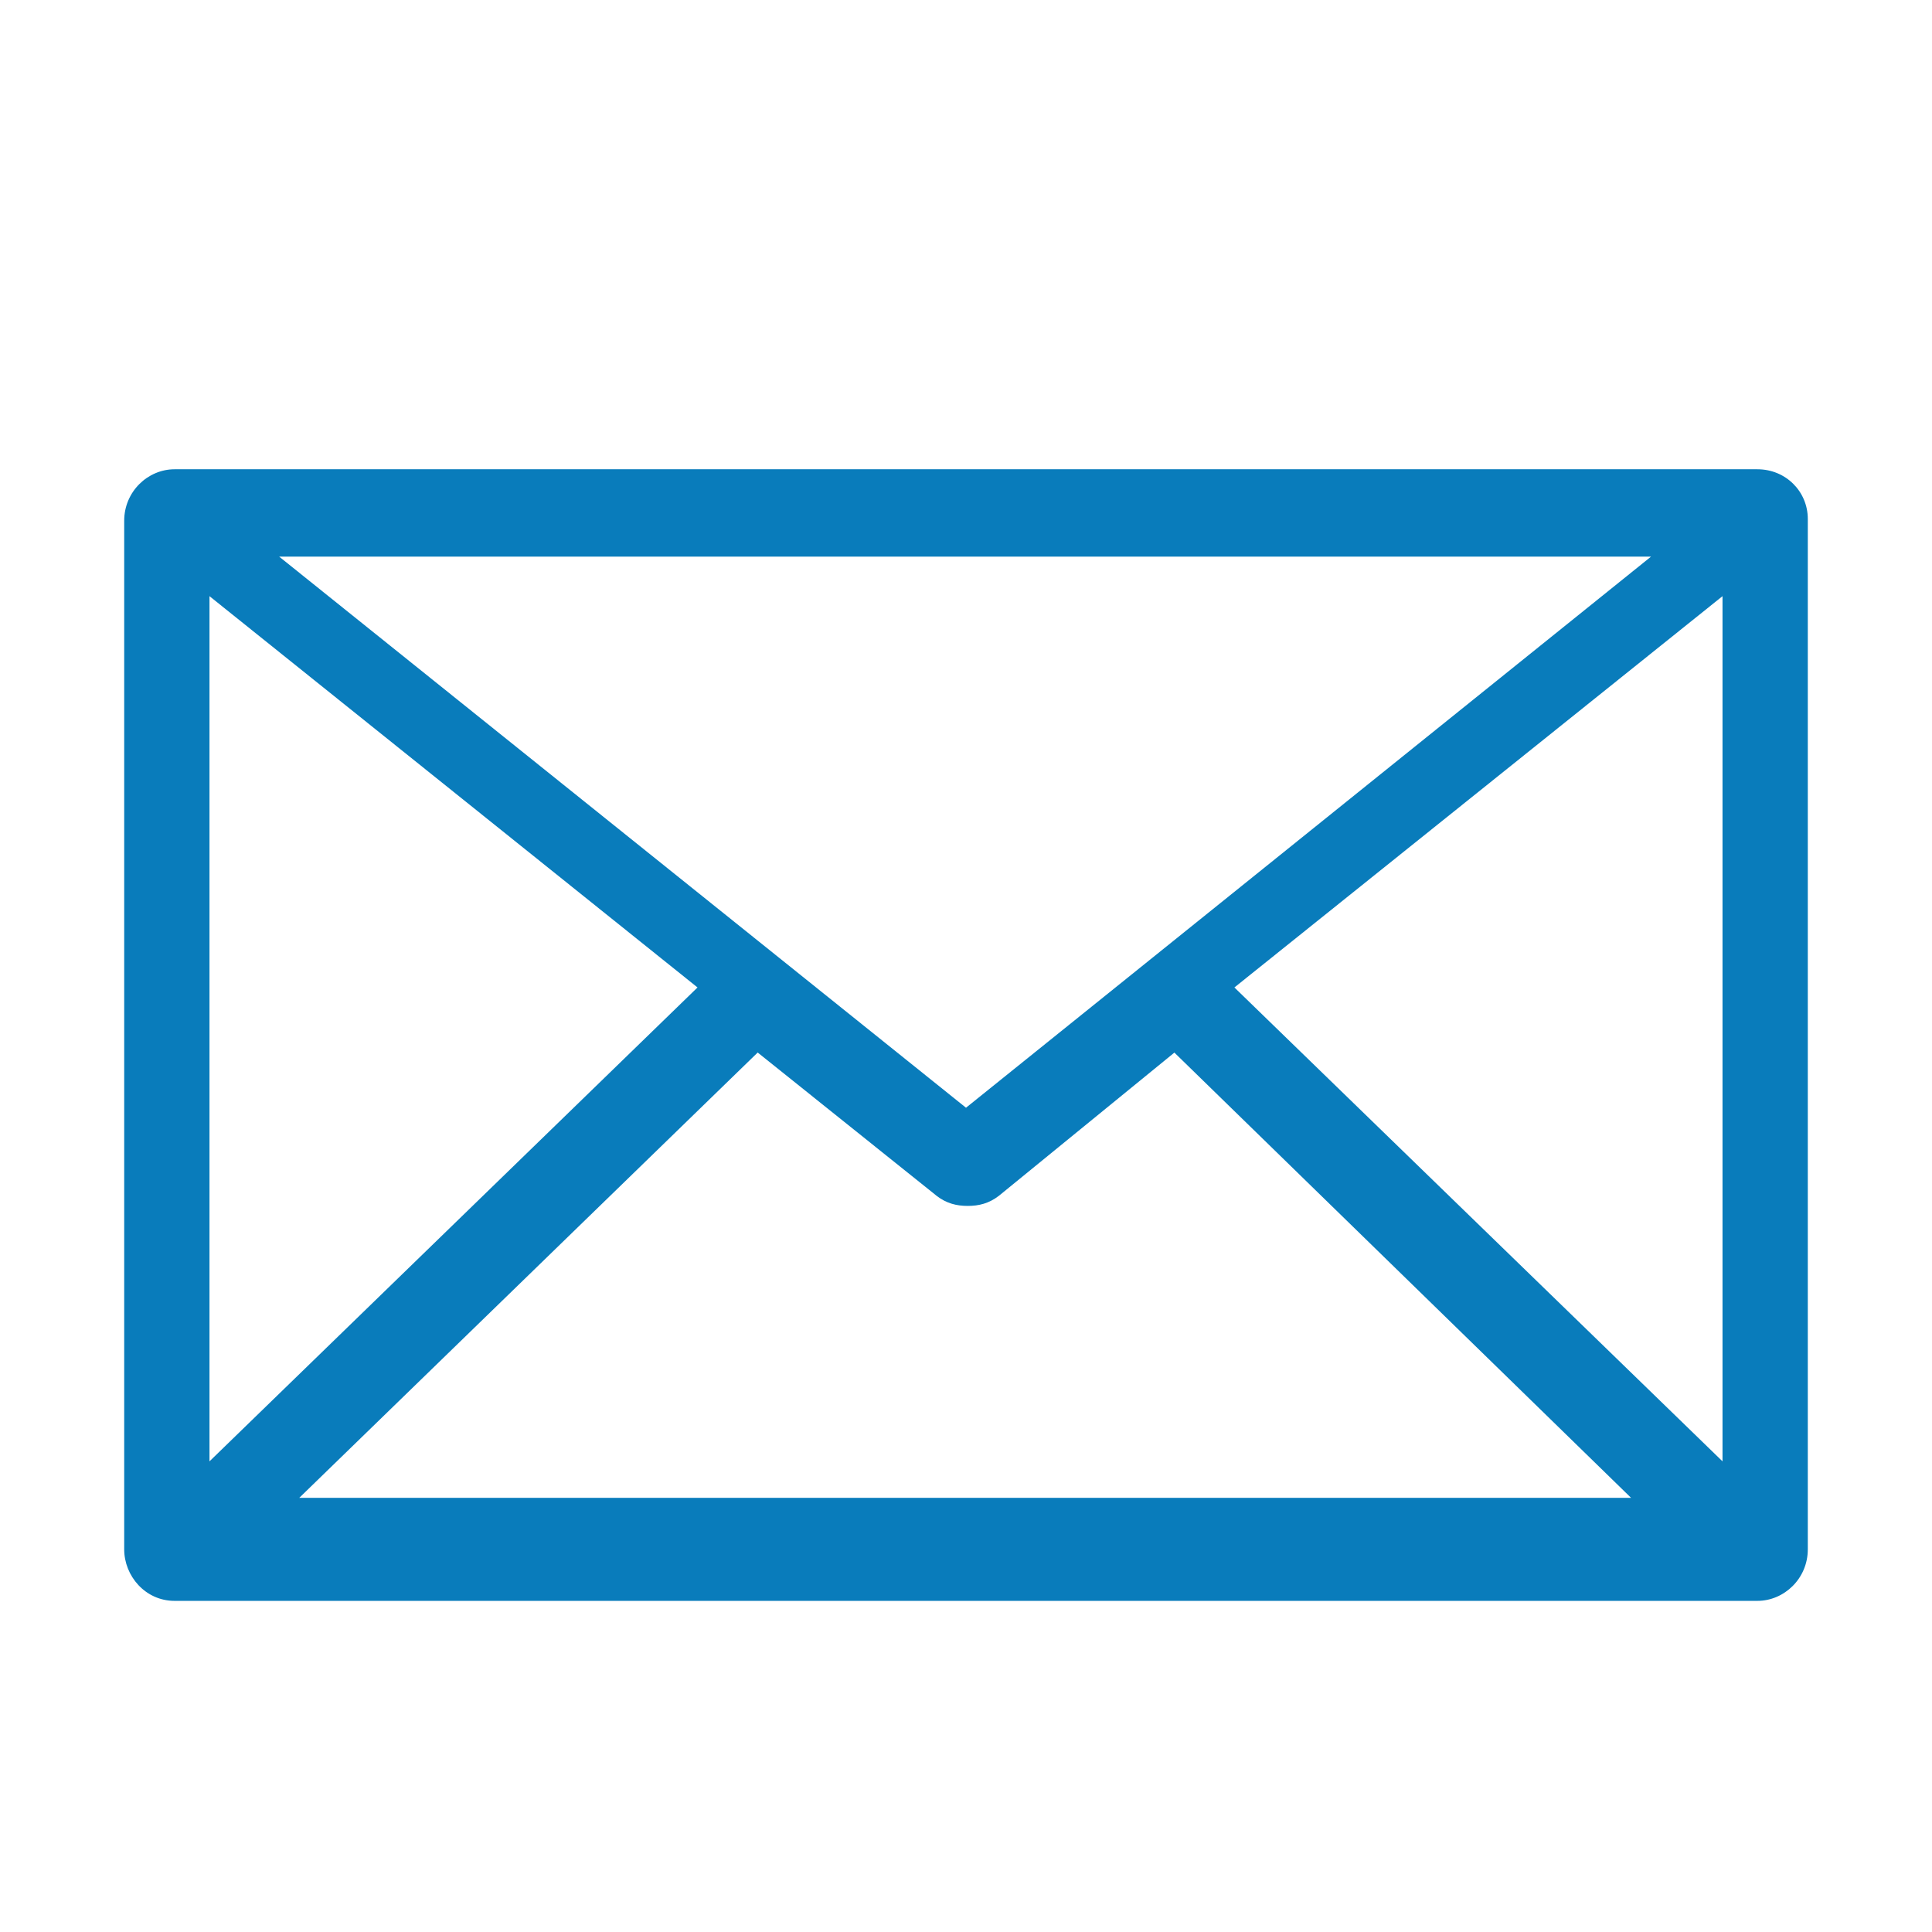
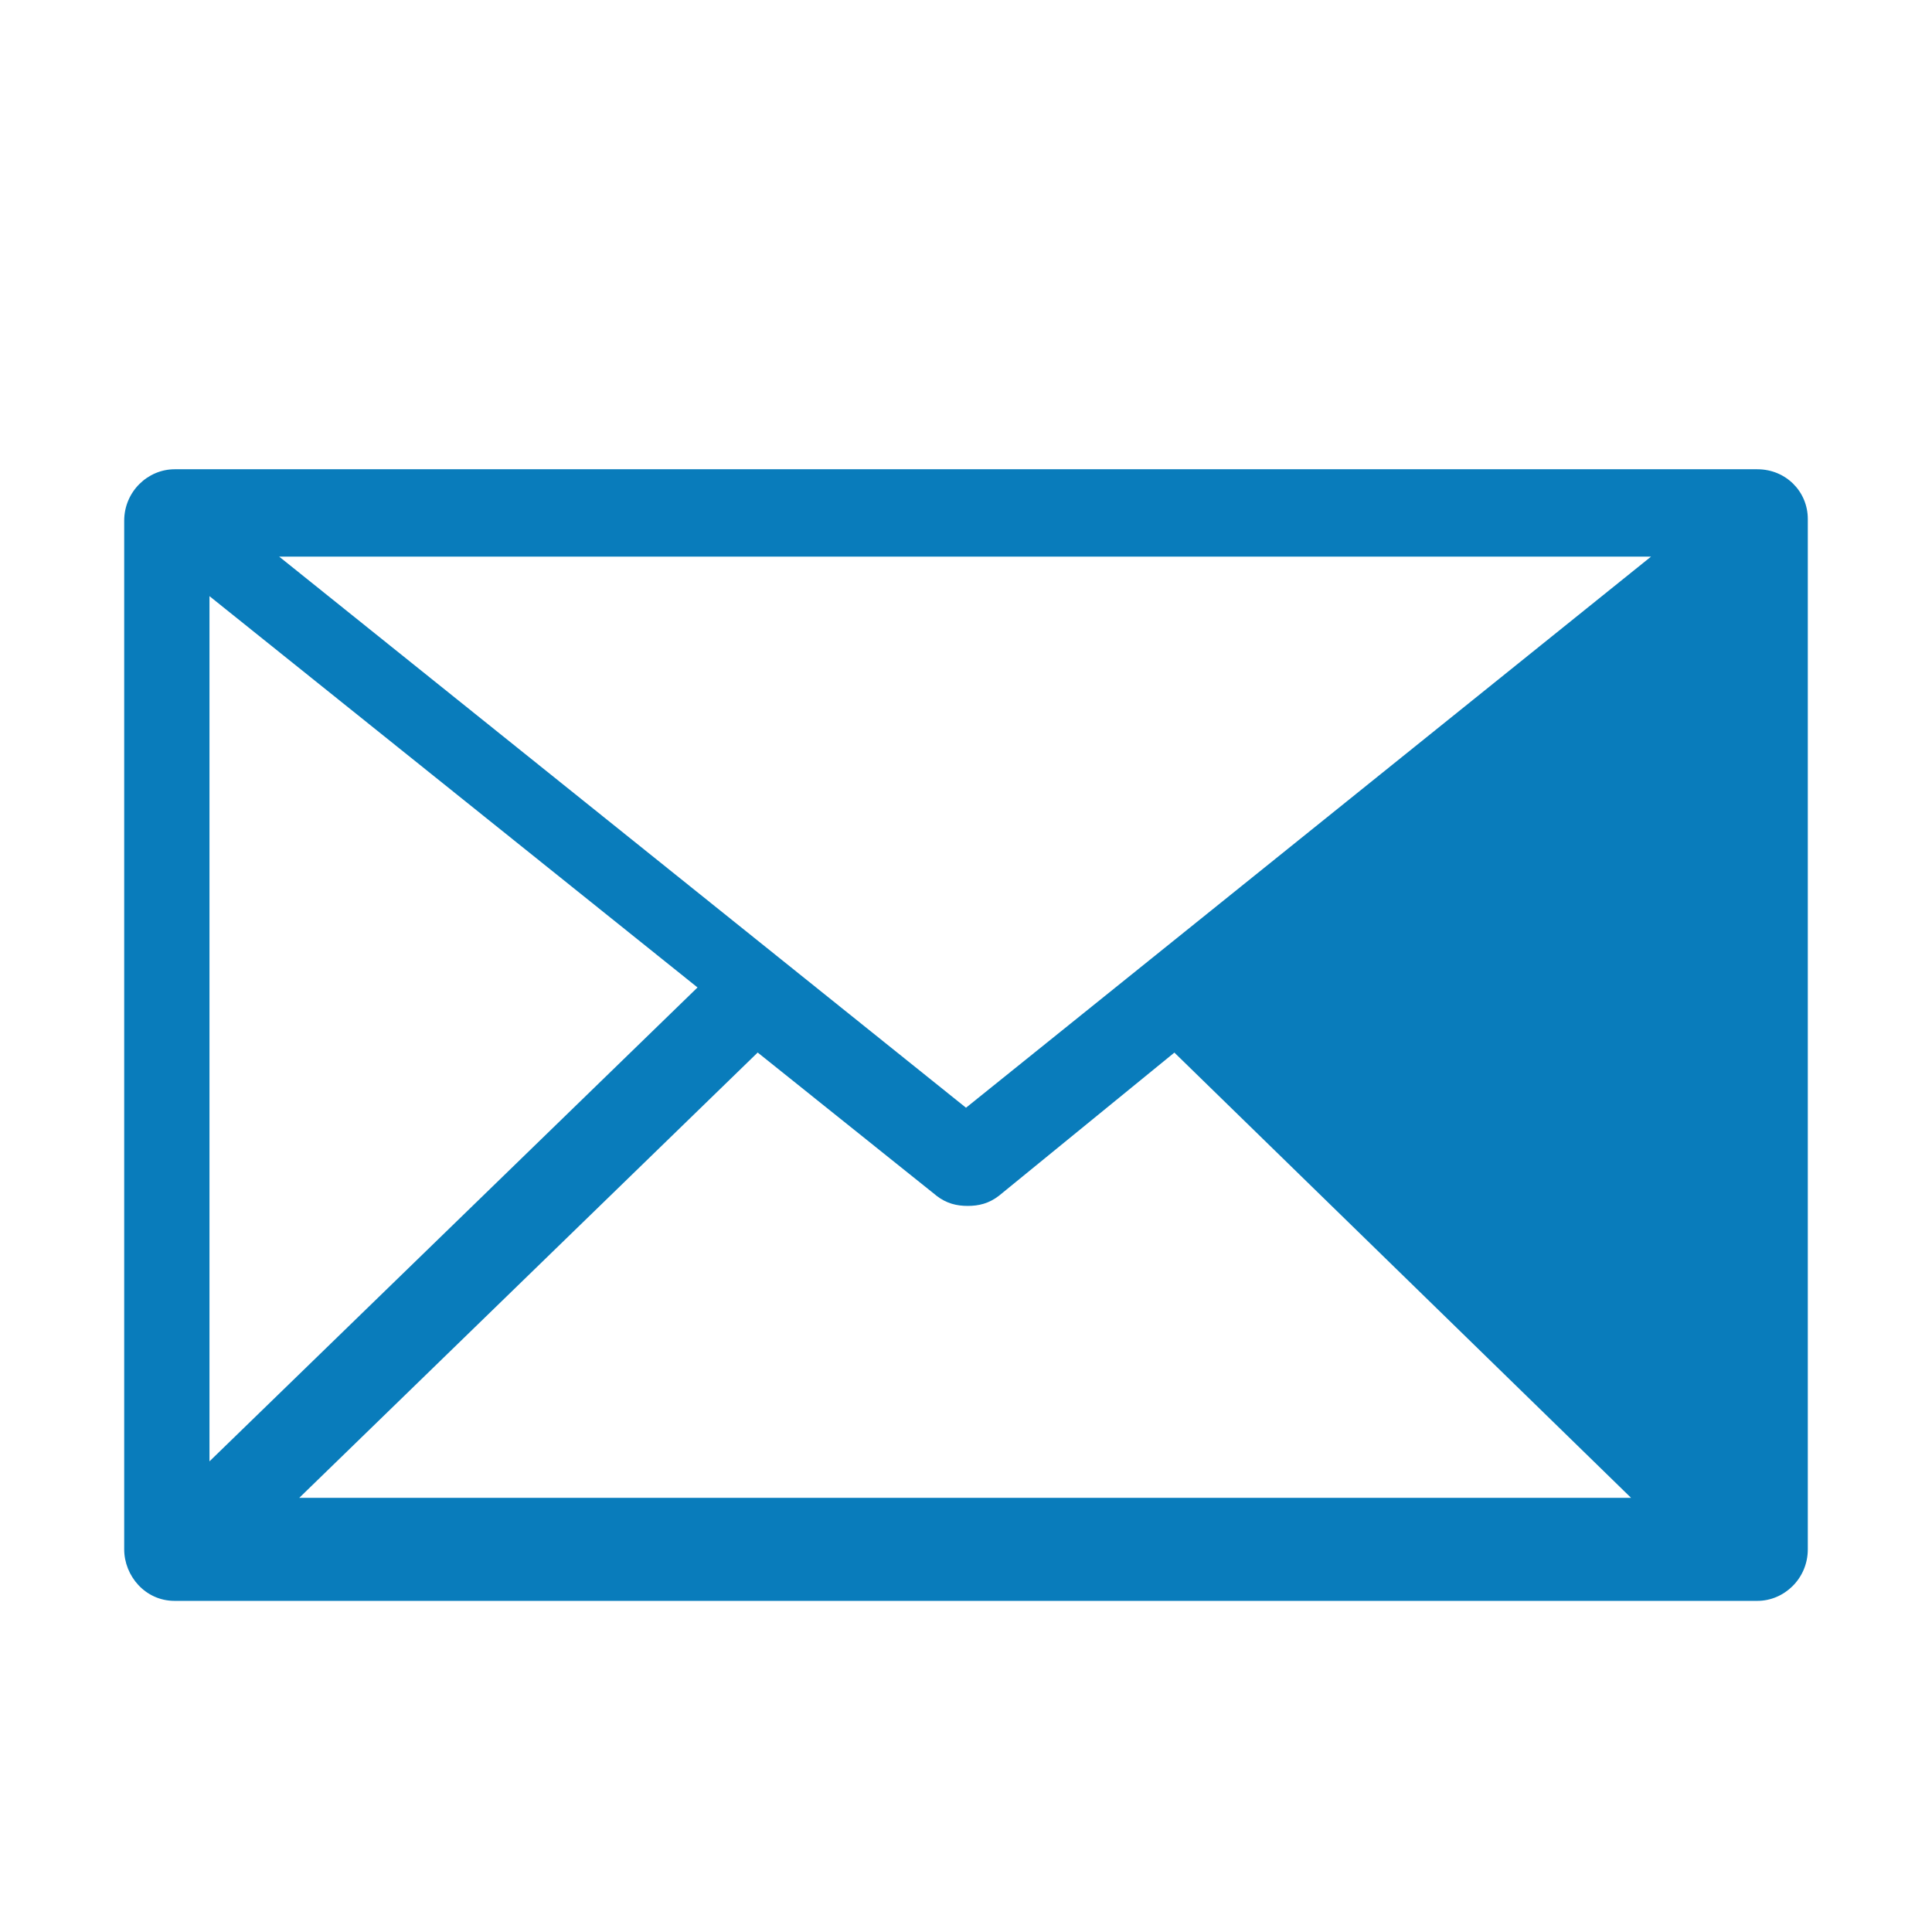
<svg xmlns="http://www.w3.org/2000/svg" width="28" height="28" viewBox="0 0 28 28" fill="none">
-   <path fill-rule="evenodd" clip-rule="evenodd" d="M25.469 6.801H2.53C2.143 6.801 1.8 7.124 1.8 7.547V22.454C1.8 22.839 2.105 23.201 2.53 23.201H25.469C25.857 23.201 26.2 22.878 26.2 22.454L26.2 7.521C26.2 7.124 25.882 6.801 25.469 6.801ZM17.02 15.255L14.476 17.331C14.332 17.442 14.185 17.477 14.025 17.477C13.865 17.477 13.718 17.442 13.574 17.331L13.572 17.329L10.981 15.254L4.337 21.708H23.639L17.02 15.255ZM4.046 8.067L14 16.054L23.928 8.067H4.046ZM10.109 14.311L3.036 8.64V21.179L10.109 14.311ZM17.89 14.311L24.964 21.179V8.64L17.89 14.311Z" fill="#097CBB" />
+   <path fill-rule="evenodd" clip-rule="evenodd" d="M25.469 6.801H2.53C2.143 6.801 1.8 7.124 1.8 7.547V22.454C1.8 22.839 2.105 23.201 2.53 23.201H25.469C25.857 23.201 26.2 22.878 26.2 22.454L26.2 7.521C26.2 7.124 25.882 6.801 25.469 6.801ZM17.02 15.255L14.476 17.331C14.332 17.442 14.185 17.477 14.025 17.477C13.865 17.477 13.718 17.442 13.574 17.331L13.572 17.329L10.981 15.254L4.337 21.708H23.639L17.02 15.255ZM4.046 8.067L14 16.054L23.928 8.067H4.046ZM10.109 14.311L3.036 8.64V21.179L10.109 14.311ZM17.89 14.311V8.64L17.89 14.311Z" fill="#097CBB" />
</svg>